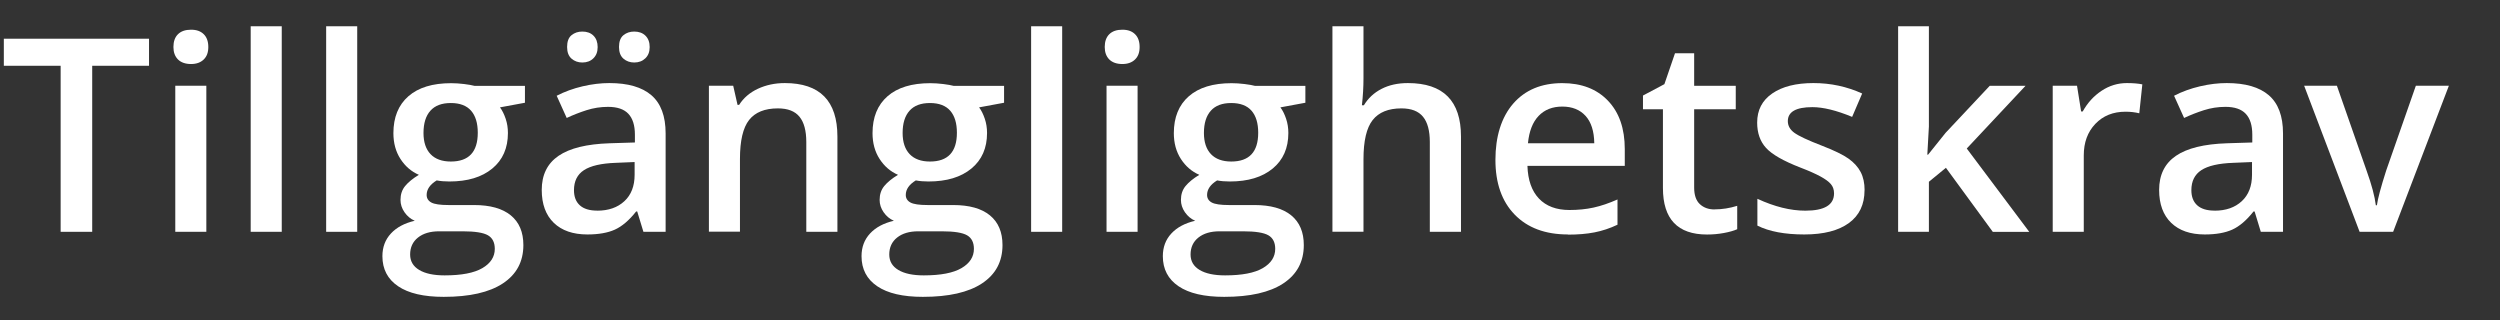
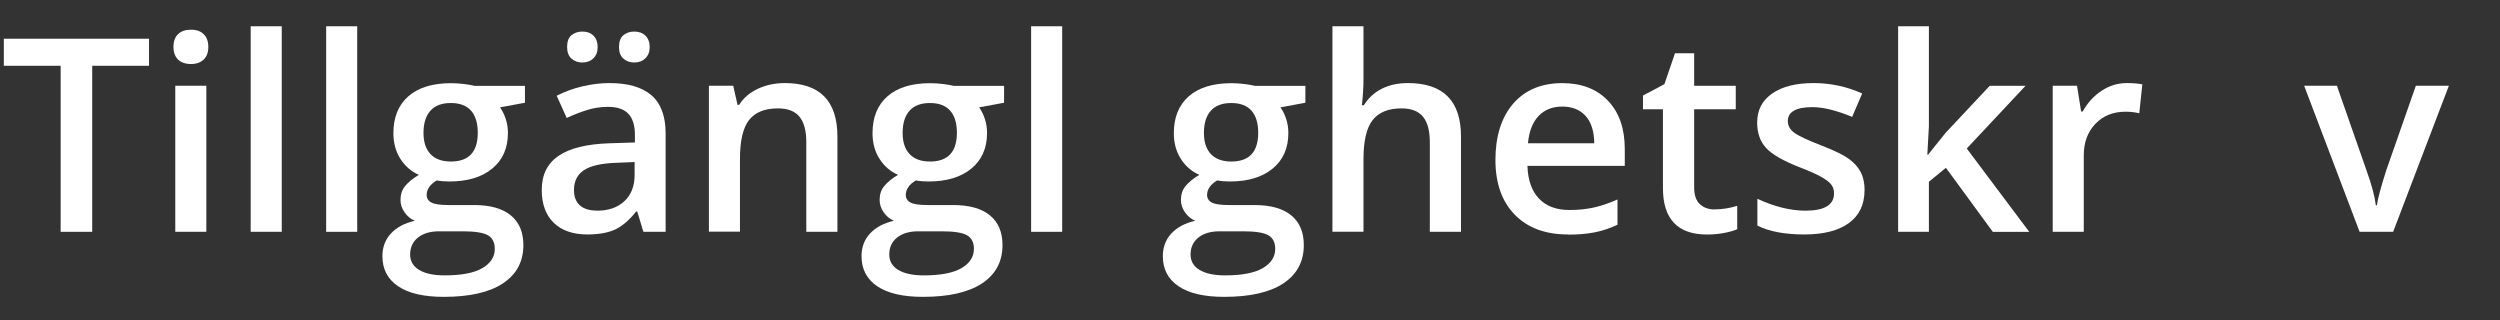
<svg xmlns="http://www.w3.org/2000/svg" id="a" data-name="Layer 1" viewBox="0 0 443.57 56.8">
  <rect x="0" y="0" width="443.57" height="56.8" fill="#333333" stroke="none" />
  <rect x="42.86" y="39.65" width="3.57" height="0" fill="none" />
  <g>
    <rect y="4.65" width="443.57" height="52.14" fill="none" />
    <path d="M16.36,41.13h-5.6V11.67H.68v-4.8h25.76v4.8h-10.08v29.46Z" fill="#fff" />
    <path d="M30.77,8.34c0-.98.27-1.74.81-2.27s1.31-.8,2.31-.8,1.72.27,2.26.8.81,1.29.81,2.27-.27,1.68-.81,2.21-1.29.81-2.26.81-1.77-.27-2.31-.81-.81-1.28-.81-2.21ZM36.61,41.13h-5.51V15.21h5.51v25.92Z" fill="#fff" />
    <path d="M49.99,41.13h-5.51V4.66h5.51v36.47Z" fill="#fff" />
    <path d="M63.38,41.13h-5.51V4.66h5.51v36.47Z" fill="#fff" />
    <path d="M93.14,15.21v3.02l-4.43.82c.41.55.74,1.22,1.01,2.02s.4,1.64.4,2.53c0,2.67-.92,4.77-2.77,6.3s-4.38,2.3-7.62,2.3c-.83,0-1.58-.06-2.25-.19-1.19.73-1.78,1.59-1.78,2.58,0,.59.28,1.04.83,1.34s1.57.45,3.06.45h4.52c2.86,0,5.03.61,6.52,1.83s2.23,2.98,2.23,5.27c0,2.94-1.21,5.2-3.63,6.8s-5.92,2.39-10.5,2.39c-3.53,0-6.23-.62-8.09-1.88s-2.79-3.03-2.79-5.34c0-1.59.5-2.93,1.51-4.02s2.42-1.84,4.23-2.26c-.73-.31-1.34-.82-1.82-1.51s-.71-1.43-.71-2.19c0-.97.27-1.79.82-2.46s1.36-1.34,2.44-1.99c-1.34-.58-2.43-1.52-3.27-2.82s-1.25-2.83-1.25-4.58c0-2.81.89-4.99,2.66-6.54s4.3-2.32,7.58-2.32c.73,0,1.5.05,2.31.15s1.41.21,1.82.32h8.98ZM72.77,45.16c0,1.19.54,2.1,1.61,2.74s2.57.96,4.51.96c3,0,5.23-.43,6.7-1.29s2.2-2,2.2-3.42c0-1.12-.4-1.93-1.21-2.4s-2.3-.71-4.49-.71h-4.17c-1.58,0-2.83.37-3.76,1.11s-1.39,1.75-1.39,3.01ZM75.14,23.6c0,1.62.42,2.88,1.25,3.75s2.04,1.31,3.6,1.31c3.19,0,4.78-1.7,4.78-5.11,0-1.69-.39-2.99-1.18-3.9s-1.99-1.37-3.6-1.37-2.8.45-3.62,1.36-1.23,2.23-1.23,3.96Z" fill="#fff" />
    <path d="M114.16,41.13l-1.1-3.61h-.19c-1.25,1.58-2.51,2.65-3.77,3.22s-2.89.86-4.88.86c-2.55,0-4.54-.69-5.96-2.06s-2.14-3.32-2.14-5.84c0-2.67.99-4.69,2.98-6.05s5.01-2.1,9.07-2.23l4.48-.14v-1.38c0-1.66-.39-2.89-1.16-3.71s-1.97-1.23-3.6-1.23c-1.33,0-2.6.2-3.82.59s-2.39.85-3.52,1.38l-1.78-3.94c1.41-.73,2.95-1.29,4.62-1.68s3.25-.57,4.73-.57c3.3,0,5.79.72,7.46,2.16s2.52,3.7,2.52,6.77v17.46h-3.94ZM100.62,8.34c0-.97.26-1.67.79-2.1s1.16-.64,1.91-.64c.83,0,1.49.24,1.98.73s.74,1.16.74,2.02-.25,1.49-.75,1.99-1.16.75-1.97.75c-.75,0-1.39-.23-1.91-.68s-.79-1.14-.79-2.06ZM105.96,37.38c2,0,3.61-.56,4.82-1.68s1.82-2.68,1.82-4.7v-2.25l-3.33.14c-2.59.09-4.48.53-5.66,1.3s-1.77,1.96-1.77,3.55c0,1.16.34,2.05,1.03,2.68s1.72.95,3.09.95ZM109.83,8.34c0-.97.26-1.67.79-2.1s1.16-.64,1.91-.64c.83,0,1.49.24,1.99.73s.75,1.16.75,2.02-.26,1.51-.77,2-1.17.74-1.97.74c-.75,0-1.39-.23-1.91-.68s-.79-1.14-.79-2.06Z" fill="#fff" />
    <path d="M148.59,41.13h-5.53v-15.94c0-2-.4-3.49-1.21-4.48s-2.08-1.48-3.83-1.48c-2.33,0-4.03.69-5.11,2.06s-1.62,3.68-1.62,6.91v12.91h-5.51V15.21h4.31l.77,3.4h.28c.78-1.23,1.89-2.19,3.33-2.86s3.03-1.01,4.78-1.01c6.22,0,9.33,3.16,9.33,9.49v16.9Z" fill="#fff" />
    <path d="M178.15,15.21v3.02l-4.43.82c.41.55.74,1.22,1.01,2.02s.4,1.64.4,2.53c0,2.67-.92,4.77-2.77,6.3s-4.38,2.3-7.62,2.3c-.83,0-1.58-.06-2.25-.19-1.19.73-1.78,1.59-1.78,2.58,0,.59.28,1.04.83,1.34s1.57.45,3.06.45h4.52c2.86,0,5.03.61,6.52,1.83s2.23,2.98,2.23,5.27c0,2.94-1.21,5.2-3.63,6.8s-5.92,2.39-10.5,2.39c-3.53,0-6.23-.62-8.09-1.88s-2.79-3.03-2.79-5.34c0-1.59.5-2.93,1.51-4.02s2.42-1.84,4.23-2.26c-.73-.31-1.34-.82-1.82-1.51s-.71-1.43-.71-2.19c0-.97.27-1.79.82-2.46s1.36-1.34,2.44-1.99c-1.34-.58-2.43-1.52-3.27-2.82s-1.25-2.83-1.25-4.58c0-2.81.89-4.99,2.66-6.54s4.3-2.32,7.58-2.32c.73,0,1.5.05,2.31.15s1.41.21,1.82.32h8.98ZM157.78,45.16c0,1.19.54,2.1,1.61,2.74s2.57.96,4.51.96c3,0,5.23-.43,6.7-1.29s2.2-2,2.2-3.42c0-1.12-.4-1.93-1.21-2.4s-2.3-.71-4.49-.71h-4.17c-1.58,0-2.83.37-3.76,1.11s-1.39,1.75-1.39,3.01ZM160.15,23.6c0,1.62.42,2.88,1.25,3.75s2.04,1.31,3.6,1.31c3.19,0,4.78-1.7,4.78-5.11,0-1.69-.39-2.99-1.18-3.9s-1.99-1.37-3.6-1.37-2.8.45-3.62,1.36-1.23,2.23-1.23,3.96Z" fill="#fff" />
    <path d="M188.46,41.13h-5.51V4.66h5.51v36.47Z" fill="#fff" />
-     <path d="M196.01,8.34c0-.98.27-1.74.81-2.27s1.31-.8,2.31-.8,1.72.27,2.26.8.81,1.29.81,2.27-.27,1.68-.81,2.21-1.29.81-2.26.81-1.77-.27-2.31-.81-.81-1.28-.81-2.21ZM201.84,41.13h-5.51V15.21h5.51v25.92Z" fill="#fff" />
    <path d="M231.61,15.21v3.02l-4.43.82c.41.55.74,1.22,1.01,2.02s.4,1.64.4,2.53c0,2.67-.92,4.77-2.77,6.3s-4.38,2.3-7.62,2.3c-.83,0-1.58-.06-2.25-.19-1.19.73-1.78,1.59-1.78,2.58,0,.59.28,1.04.83,1.34s1.57.45,3.06.45h4.52c2.86,0,5.03.61,6.52,1.83s2.23,2.98,2.23,5.27c0,2.94-1.21,5.2-3.63,6.8s-5.92,2.39-10.5,2.39c-3.53,0-6.23-.62-8.09-1.88s-2.79-3.03-2.79-5.34c0-1.59.5-2.93,1.51-4.02s2.42-1.84,4.23-2.26c-.73-.31-1.34-.82-1.82-1.51s-.71-1.43-.71-2.19c0-.97.27-1.79.82-2.46s1.36-1.34,2.44-1.99c-1.34-.58-2.43-1.52-3.27-2.82s-1.25-2.83-1.25-4.58c0-2.81.89-4.99,2.66-6.54s4.3-2.32,7.58-2.32c.73,0,1.5.05,2.31.15s1.41.21,1.82.32h8.98ZM211.24,45.16c0,1.19.54,2.1,1.61,2.74s2.57.96,4.51.96c3,0,5.23-.43,6.7-1.29s2.2-2,2.2-3.42c0-1.12-.4-1.93-1.21-2.4s-2.3-.71-4.49-.71h-4.17c-1.58,0-2.83.37-3.76,1.11s-1.39,1.75-1.39,3.01ZM213.61,23.6c0,1.62.42,2.88,1.25,3.75s2.04,1.31,3.6,1.31c3.19,0,4.78-1.7,4.78-5.11,0-1.69-.39-2.99-1.18-3.9s-1.99-1.37-3.6-1.37-2.8.45-3.62,1.36-1.23,2.23-1.23,3.96Z" fill="#fff" />
    <path d="M259.22,41.13h-5.53v-15.94c0-2-.4-3.49-1.21-4.48s-2.08-1.48-3.83-1.48c-2.31,0-4.01.69-5.1,2.07s-1.63,3.7-1.63,6.95v12.87h-5.51V4.66h5.51v9.26c0,1.48-.09,3.07-.28,4.76h.35c.75-1.25,1.79-2.22,3.13-2.91s2.89-1.03,4.68-1.03c6.28,0,9.42,3.16,9.42,9.49v16.9Z" fill="#fff" />
    <path d="M278.2,41.6c-4.03,0-7.18-1.18-9.46-3.53s-3.41-5.59-3.41-9.71,1.05-7.56,3.16-9.98,5.01-3.63,8.7-3.63c3.42,0,6.12,1.04,8.11,3.12s2.98,4.94,2.98,8.58v2.98h-17.27c.08,2.52.76,4.45,2.04,5.8s3.09,2.03,5.41,2.03c1.53,0,2.96-.14,4.28-.43s2.74-.77,4.25-1.44v4.48c-1.34.64-2.7,1.09-4.08,1.36s-2.95.4-4.71.4ZM277.2,18.91c-1.75,0-3.15.55-4.21,1.66s-1.68,2.73-1.89,4.85h11.77c-.03-2.14-.55-3.76-1.55-4.86s-2.38-1.65-4.12-1.65Z" fill="#fff" />
    <path d="M304.2,37.15c1.34,0,2.69-.21,4.03-.63v4.15c-.61.27-1.39.49-2.36.67s-1.96.27-2.99.27c-5.22,0-7.83-2.75-7.83-8.25v-13.97h-3.54v-2.44l3.8-2.02,1.88-5.48h3.4v5.77h7.38v4.17h-7.38v13.88c0,1.33.33,2.31,1,2.94s1.54.95,2.61.95Z" fill="#fff" />
    <path d="M330.82,33.75c0,2.53-.92,4.47-2.77,5.82s-4.48,2.03-7.92,2.03-6.23-.52-8.32-1.57v-4.76c3.05,1.41,5.88,2.11,8.51,2.11,3.39,0,5.09-1.02,5.09-3.07,0-.66-.19-1.2-.56-1.64s-.99-.89-1.85-1.36-2.05-1-3.59-1.59c-2.98-1.16-5-2.31-6.06-3.47s-1.58-2.66-1.58-4.5c0-2.22.89-3.94,2.68-5.17s4.22-1.84,7.3-1.84,5.93.62,8.65,1.85l-1.78,4.15c-2.8-1.16-5.15-1.73-7.05-1.73-2.91,0-4.36.83-4.36,2.48,0,.81.38,1.5,1.14,2.06s2.41,1.34,4.96,2.32c2.14.83,3.7,1.59,4.66,2.27s1.69,1.48,2.16,2.38.7,1.97.7,3.22Z" fill="#fff" />
    <path d="M342.09,27.45l3.12-3.89,7.83-8.34h6.35l-10.43,11.13,11.09,14.79h-6.47l-8.32-11.37-3.02,2.48v8.88h-5.46V4.66h5.46v17.79l-.28,4.99h.14Z" fill="#fff" />
    <path d="M377.37,14.74c1.11,0,2.02.08,2.74.23l-.54,5.13c-.78-.19-1.59-.28-2.44-.28-2.2,0-3.99.72-5.36,2.16s-2.05,3.3-2.05,5.6v13.55h-5.51V15.21h4.31l.73,4.57h.28c.86-1.55,1.98-2.77,3.36-3.68s2.87-1.36,4.46-1.36Z" fill="#fff" />
-     <path d="M401.13,41.13l-1.1-3.61h-.19c-1.25,1.58-2.51,2.65-3.77,3.22s-2.89.86-4.88.86c-2.55,0-4.54-.69-5.96-2.06s-2.14-3.32-2.14-5.84c0-2.67.99-4.69,2.98-6.05s5.01-2.1,9.07-2.23l4.48-.14v-1.38c0-1.66-.39-2.89-1.16-3.71s-1.97-1.23-3.6-1.23c-1.33,0-2.6.2-3.82.59s-2.39.85-3.52,1.38l-1.78-3.94c1.41-.73,2.95-1.29,4.62-1.68s3.25-.57,4.73-.57c3.3,0,5.79.72,7.46,2.16s2.52,3.7,2.52,6.77v17.46h-3.94ZM392.93,37.38c2,0,3.61-.56,4.82-1.68s1.82-2.68,1.82-4.7v-2.25l-3.33.14c-2.59.09-4.48.53-5.66,1.3s-1.77,1.96-1.77,3.55c0,1.16.34,2.05,1.03,2.68s1.72.95,3.09.95Z" fill="#fff" />
    <path d="M418.66,41.13l-9.84-25.92h5.81l5.27,15.07c.91,2.53,1.45,4.58,1.64,6.14h.19c.14-1.12.69-3.17,1.64-6.14l5.27-15.07h5.86l-9.89,25.92h-5.95Z" fill="#fff" />
  </g>
</svg>